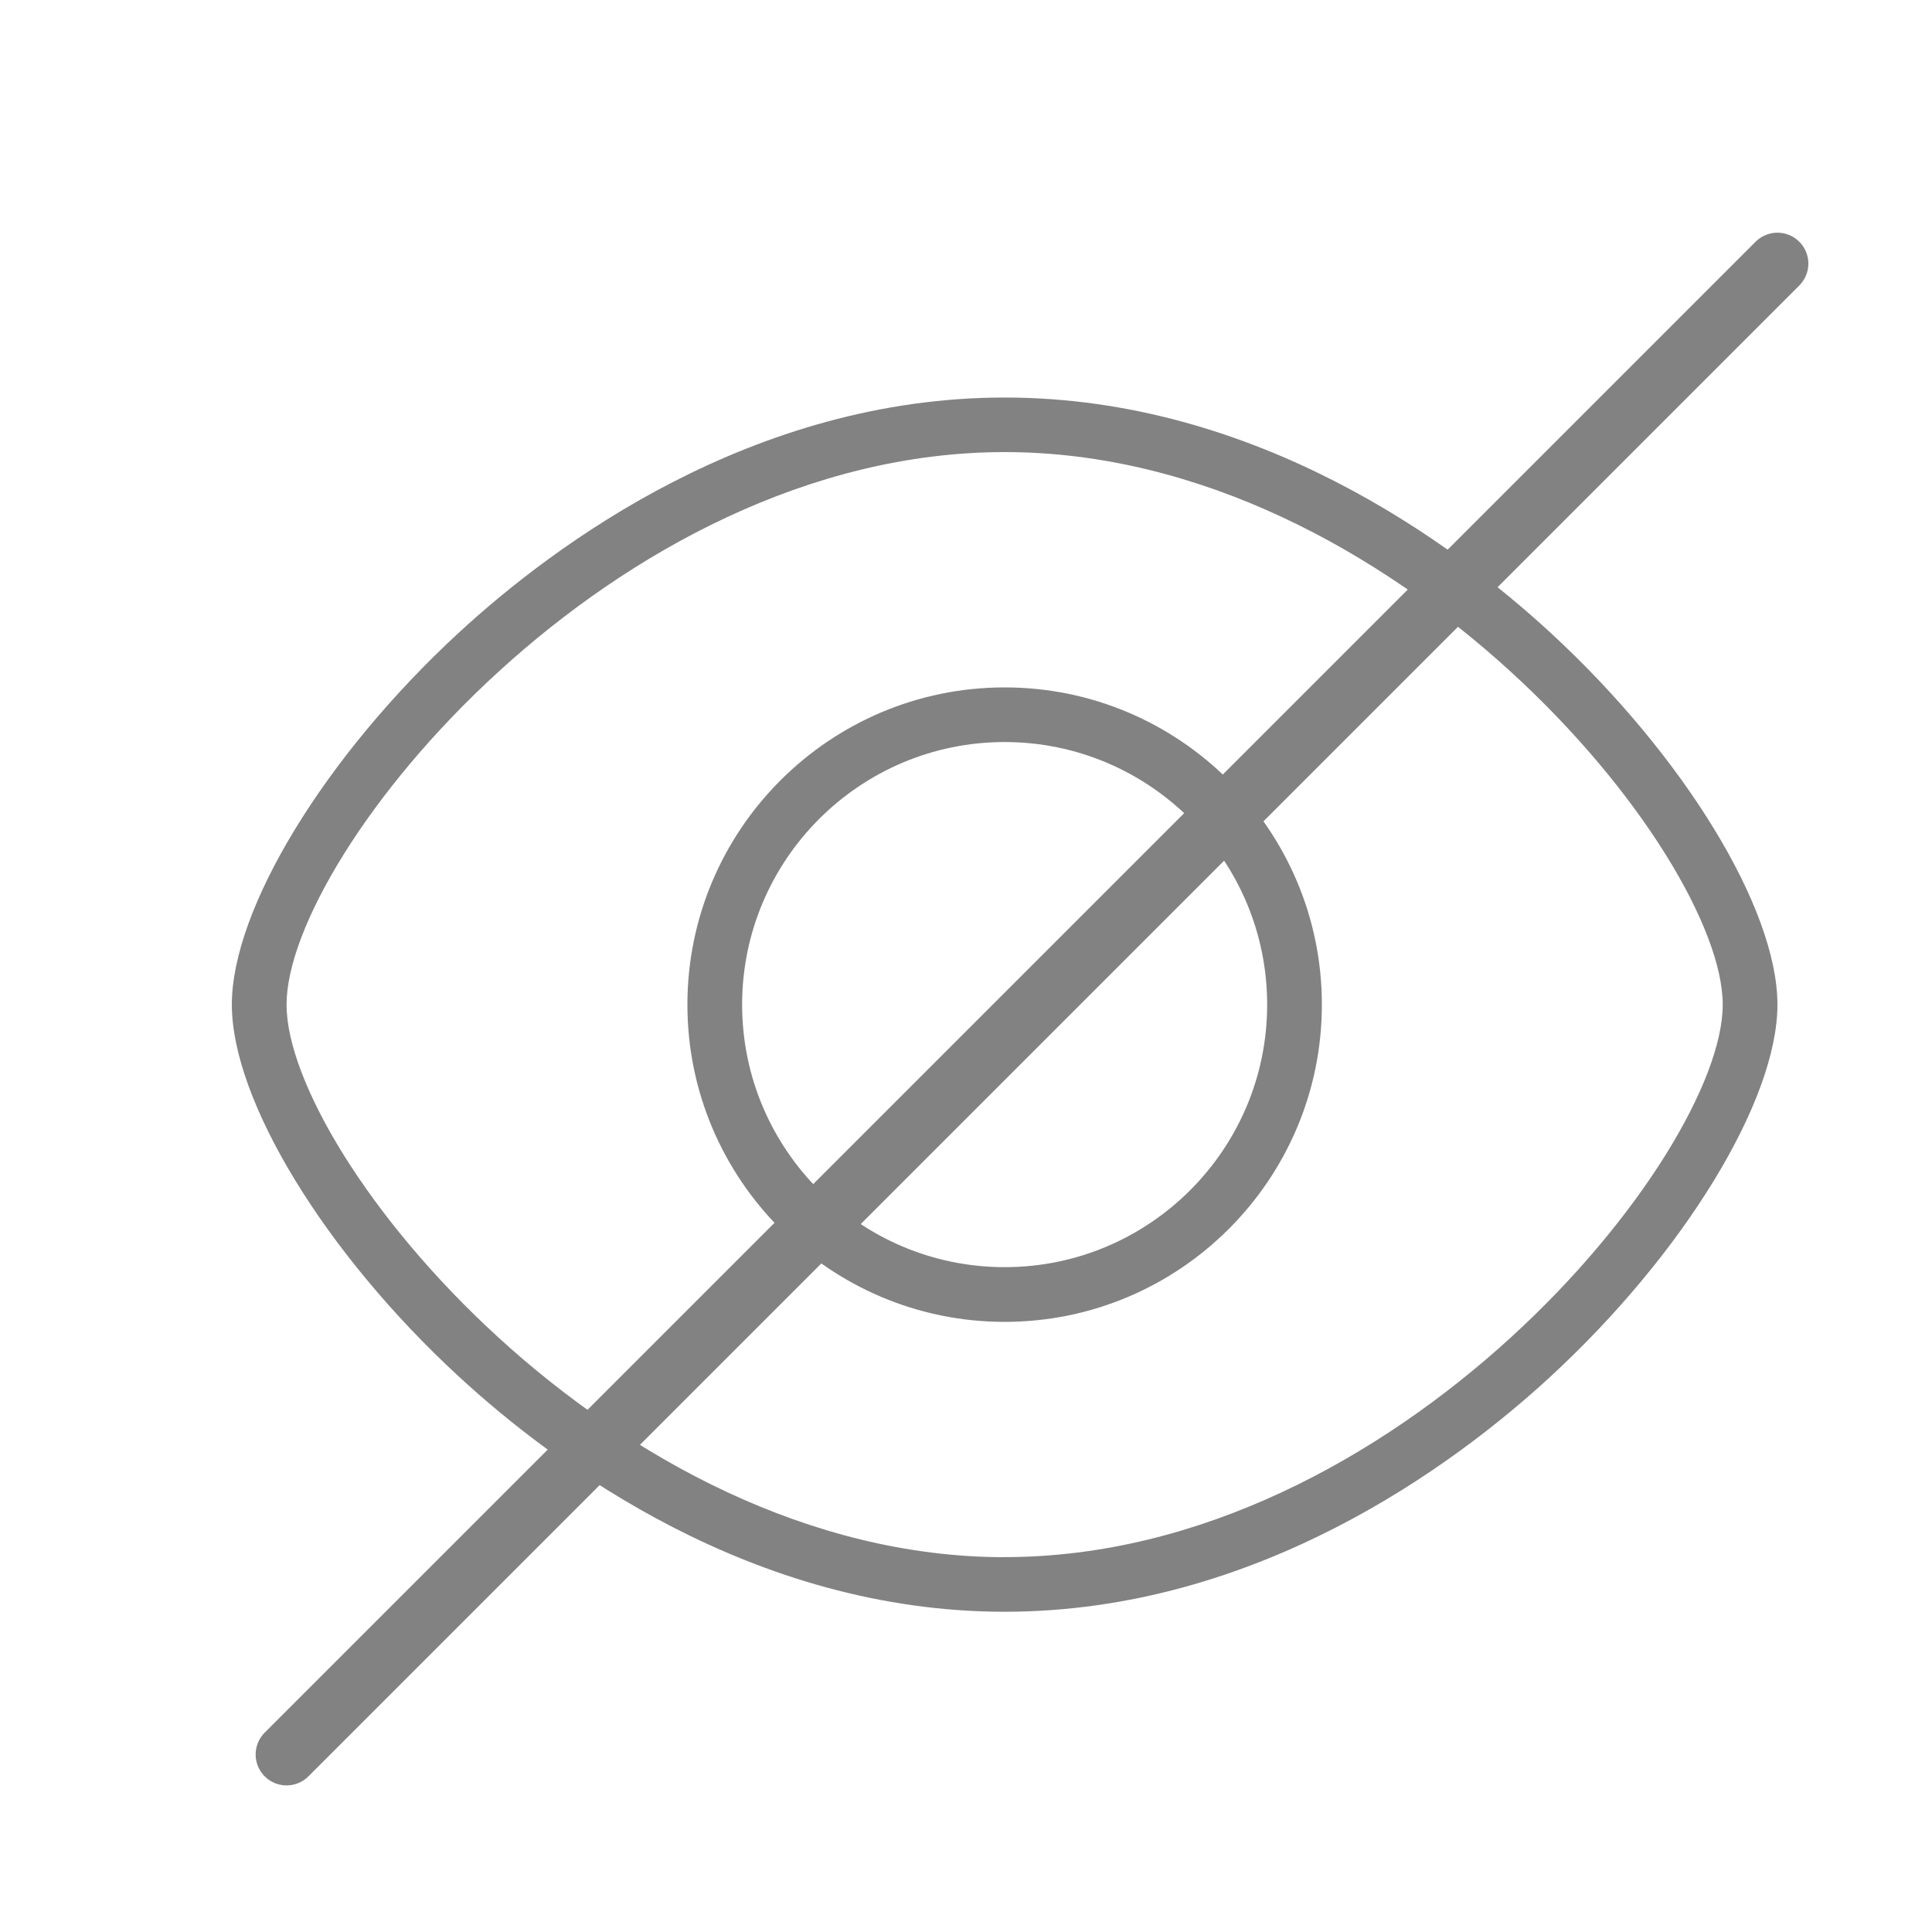
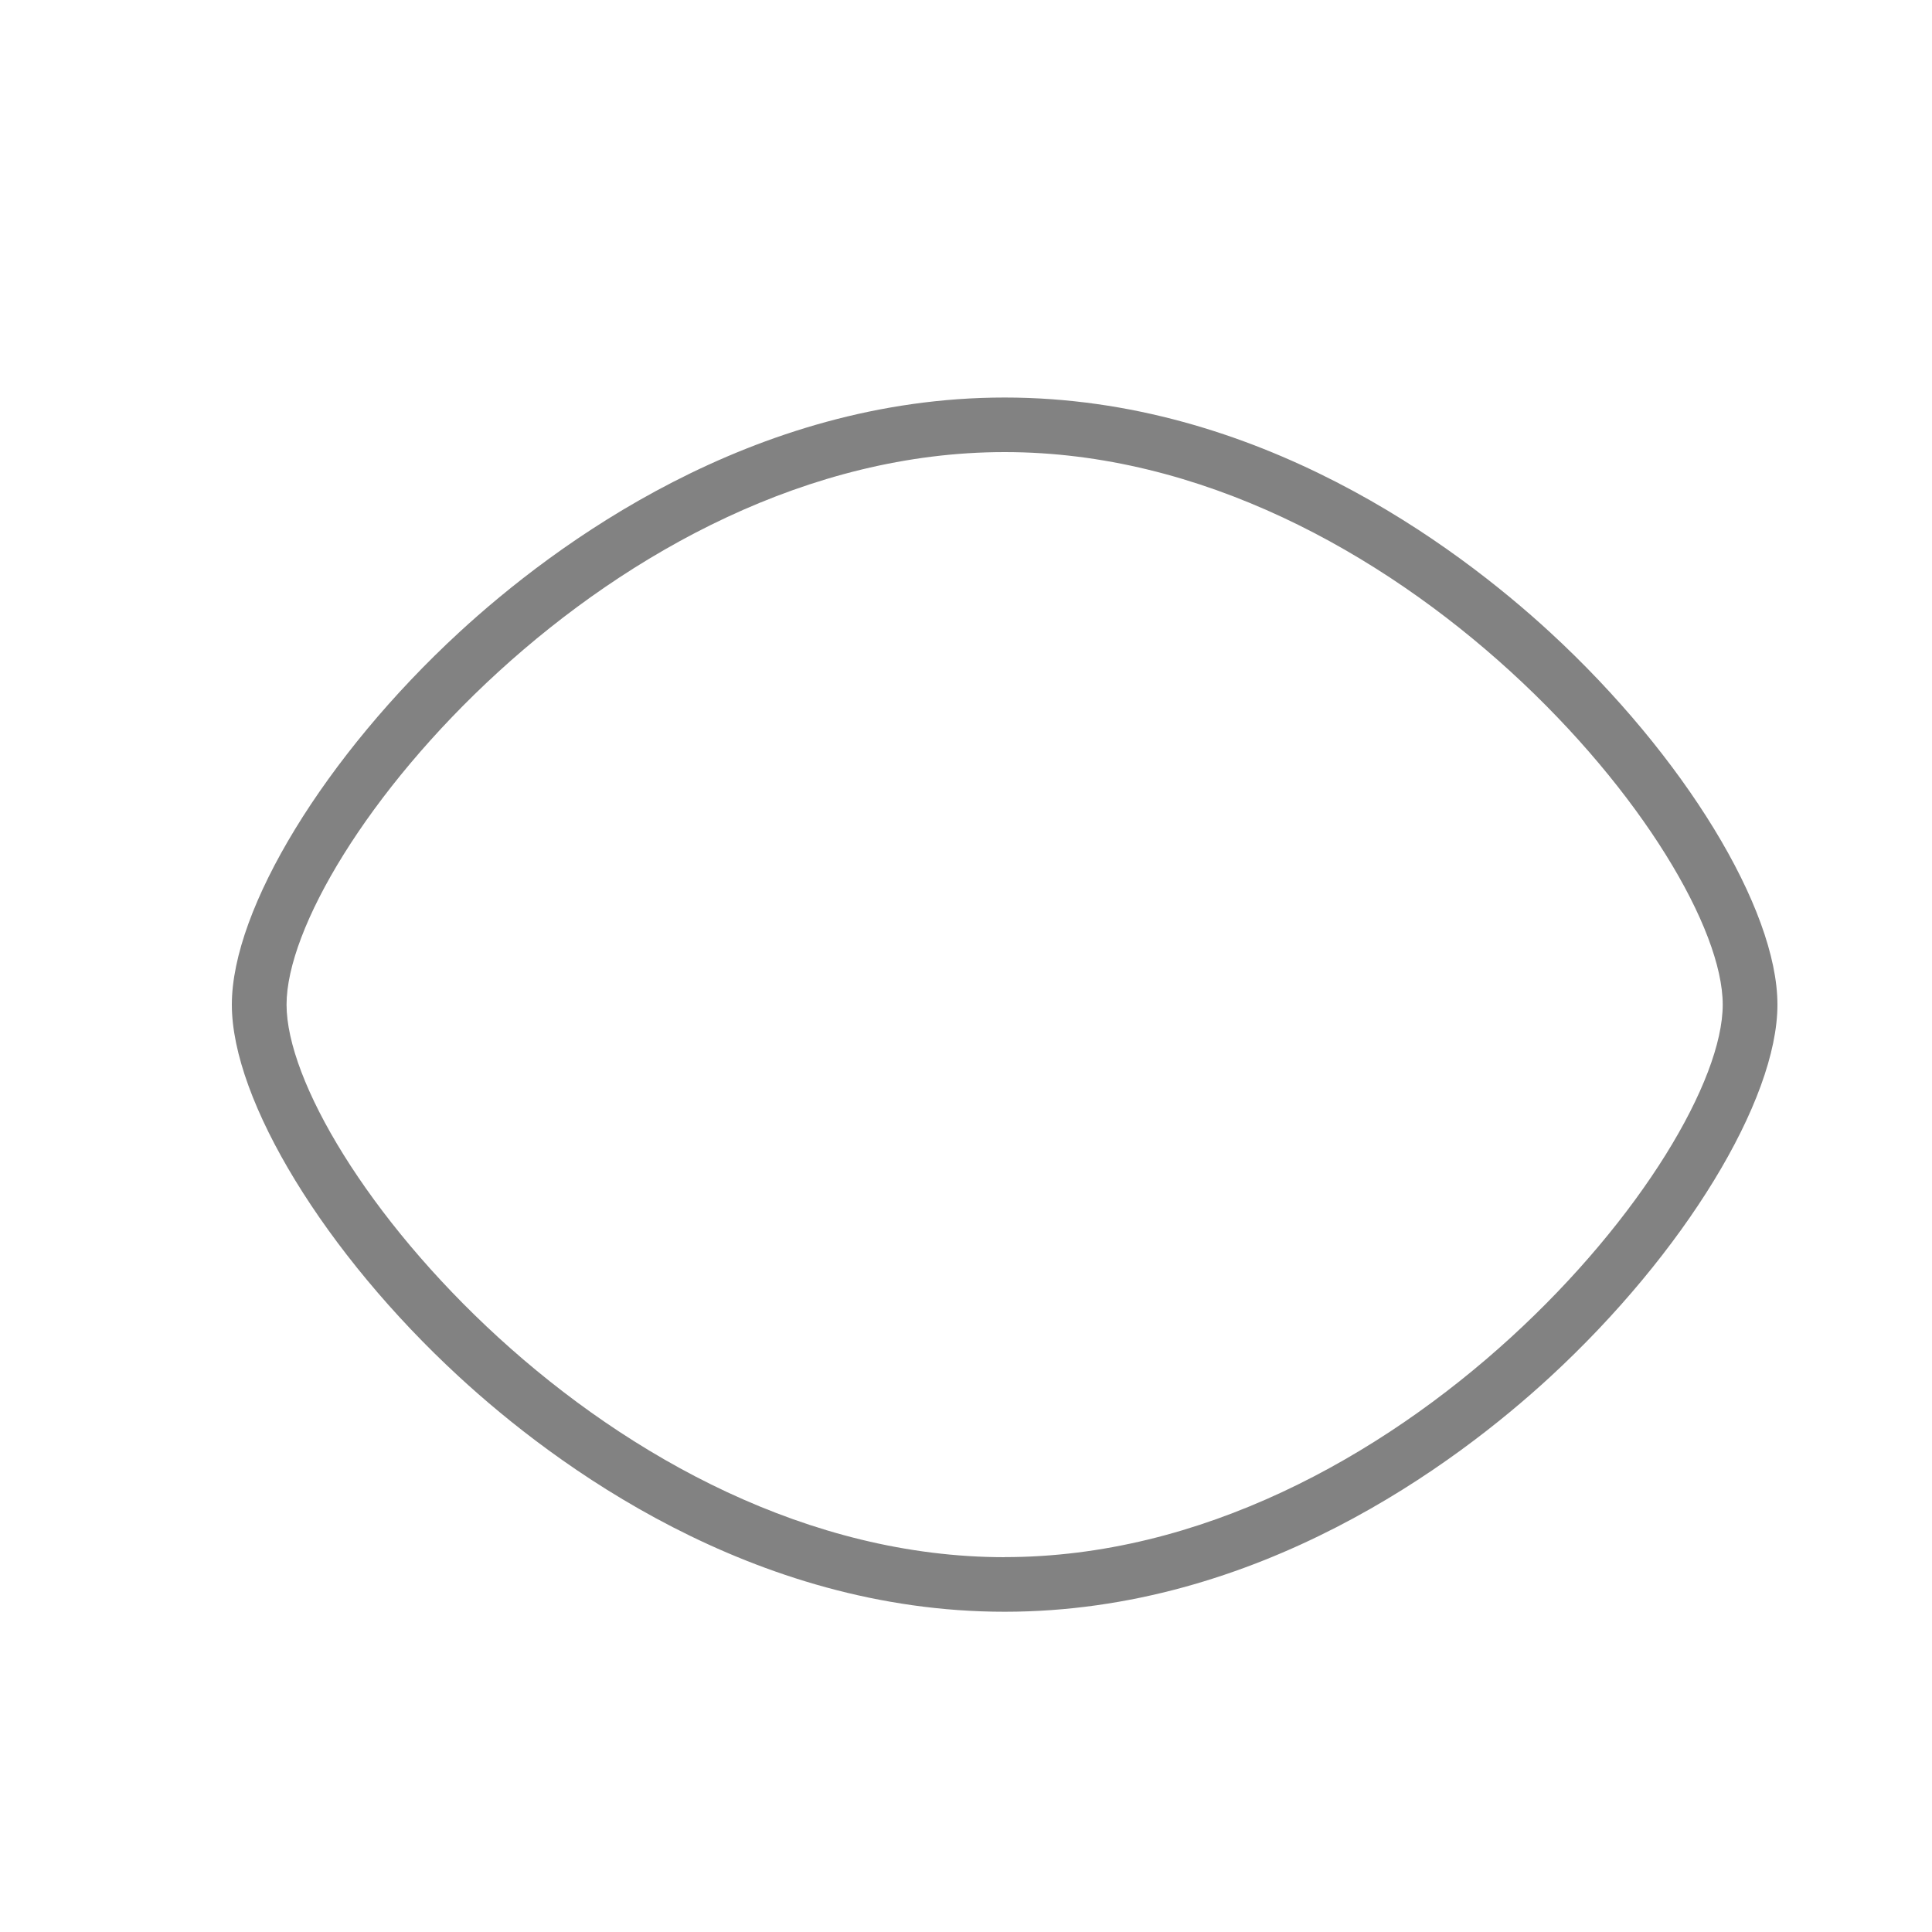
<svg xmlns="http://www.w3.org/2000/svg" width="25" height="25" viewBox="0 0 25 25">
  <g fill="none" fill-rule="evenodd">
    <g>
      <g>
        <g fill="#828282" fill-rule="nonzero">
          <path d="M17.06 3.184C15.828 2.05 13.27.144 10 .144c-3.27 0-5.828 1.905-7.06 3.04C1.209 4.78 0 6.758 0 8c0 1.241 1.209 3.221 2.94 4.815 1.232 1.136 3.79 3.041 7.06 3.041 3.27 0 5.828-1.905 7.06-3.04C18.791 11.22 20 9.24 20 8c0-1.242-1.209-3.221-2.94-4.816zM10 15.15C4.928 15.149.708 9.959.708 8 .708 6.042 4.928.85 10 .85S19.292 6.043 19.292 8c0 1.958-4.22 7.149-9.292 7.149z" transform="translate(-1198 -422) translate(1198 422) translate(3 5)" />
-           <path d="M10 3.895C7.736 3.895 5.895 5.736 5.895 8c0 2.264 1.841 4.105 4.105 4.105 2.264 0 4.105-1.841 4.105-4.105 0-2.264-1.841-4.105-4.105-4.105zm0 7.502c-1.874 0-3.397-1.524-3.397-3.397 0-1.874 1.523-3.398 3.397-3.398 1.874 0 3.397 1.524 3.397 3.398 0 1.873-1.523 3.397-3.397 3.397z" transform="translate(-1198 -422) translate(1198 422) translate(3 5)" />
        </g>
-         <path stroke="#828282" stroke-linecap="round" stroke-linejoin="round" stroke-width=".8" d="M3.708 22.703L23 3.411" transform="translate(-1198 -422) translate(1198 422)" />
      </g>
    </g>
  </g>
</svg>